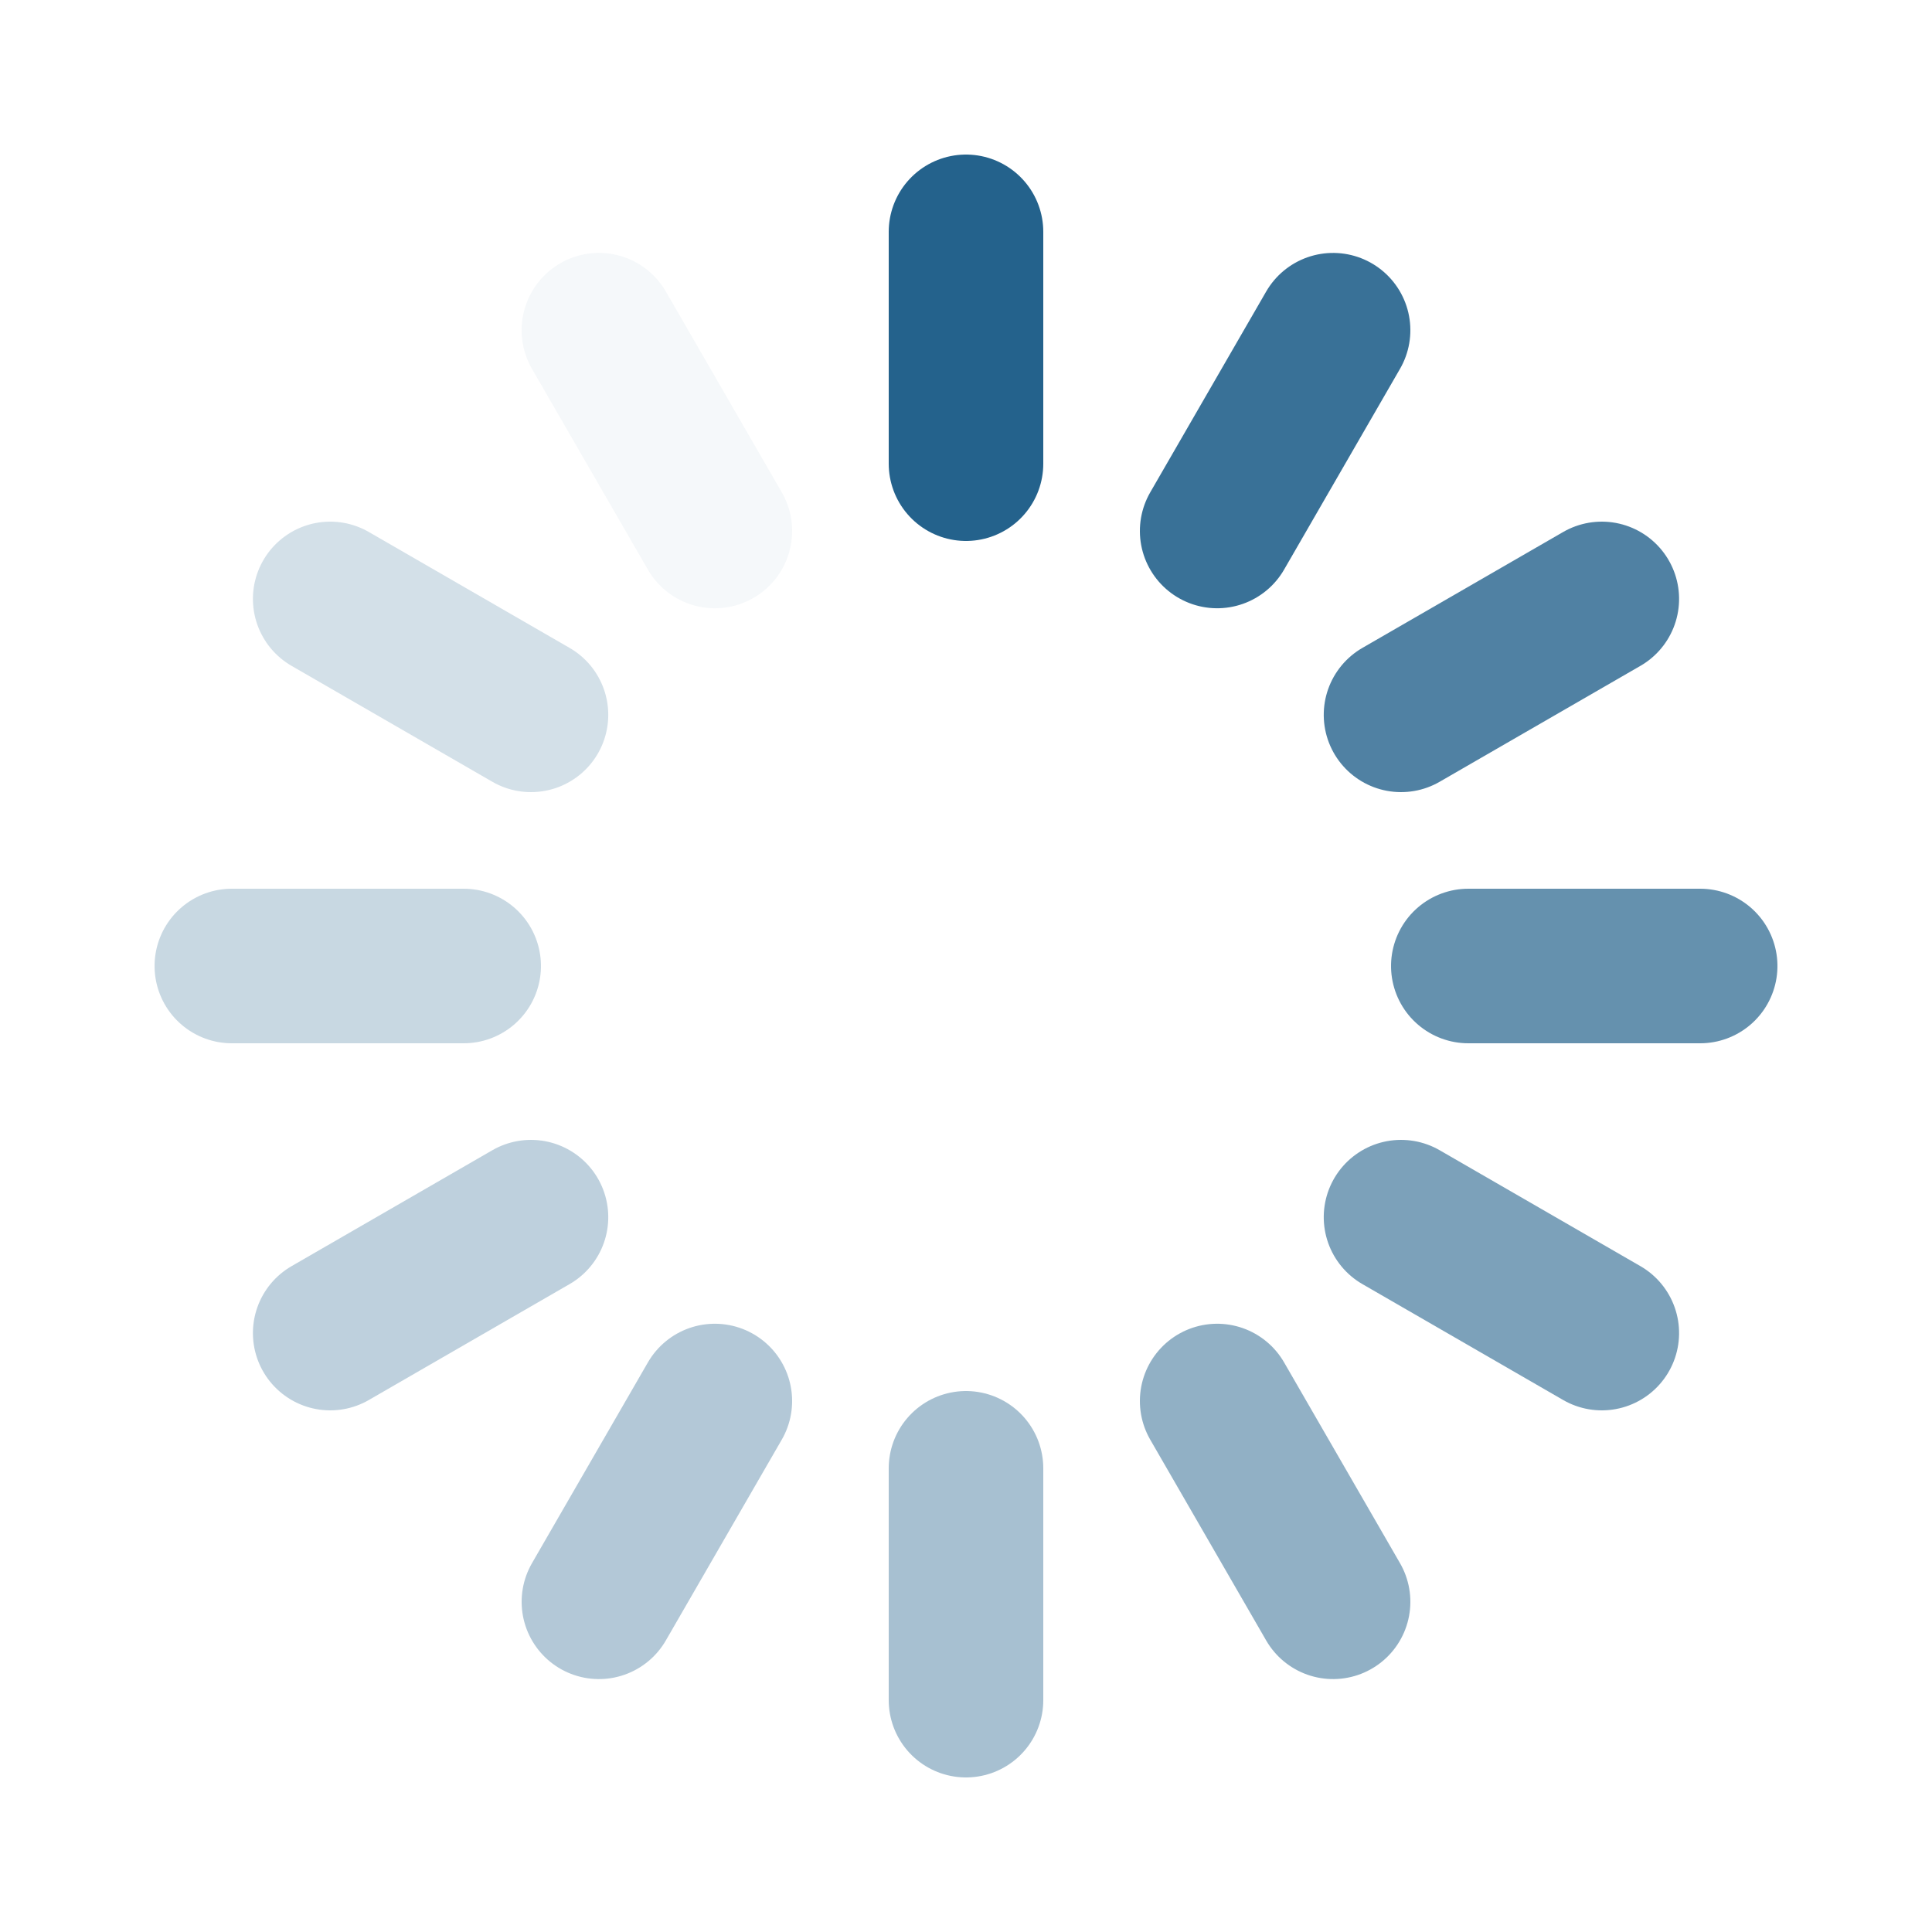
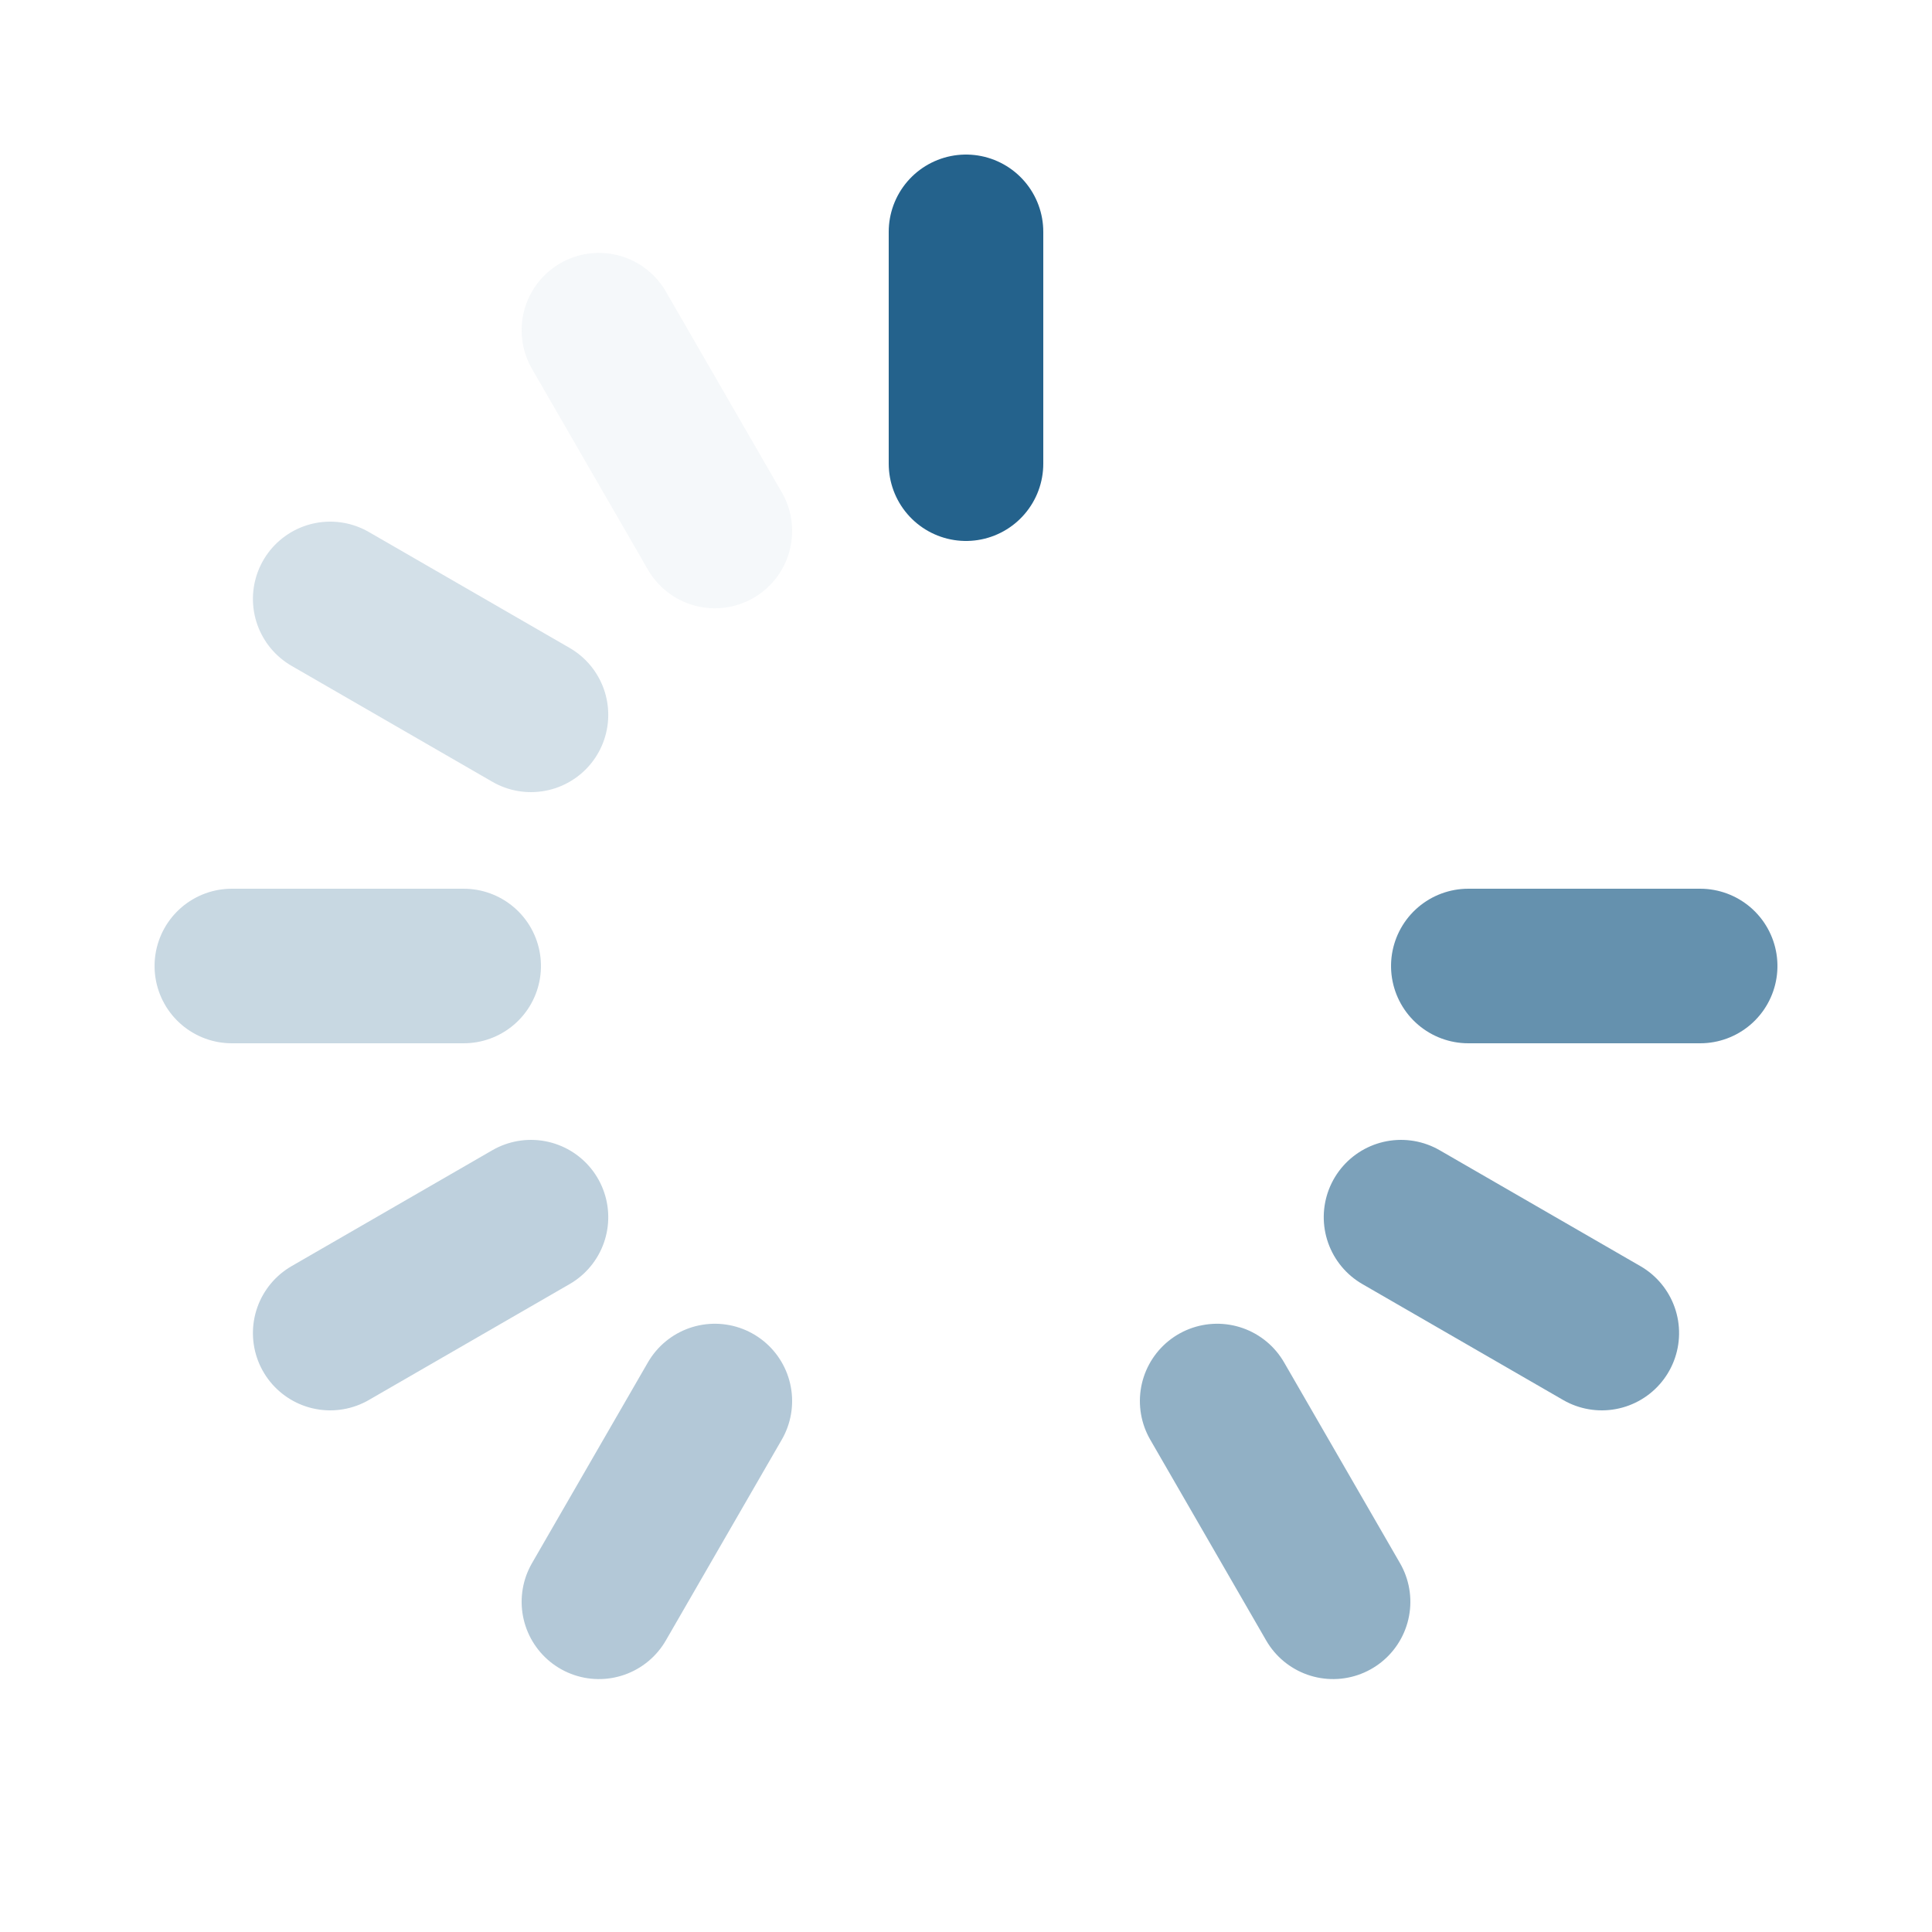
<svg xmlns="http://www.w3.org/2000/svg" viewBox="0 0 50 50" width="48" height="48" role="img" aria-hidden="true" focusable="false">
  <style>
        @keyframes spin { to { transform: rotate(360deg); } }
        .rot { transform-origin: 25px 25px; animation: spin 1.8s linear infinite; }
        line { stroke: #24628C; stroke-width: 4; stroke-linecap: round; }
    </style>
  <g class="rot">
    <g opacity="1.0">
      <line x1="25" y1="6" x2="25" y2="12" />
    </g>
    <g opacity="0.9" transform="rotate(30 25 25)">
-       <line x1="25" y1="6" x2="25" y2="12" />
-     </g>
+       </g>
    <g opacity="0.8" transform="rotate(60 25 25)">
-       <line x1="25" y1="6" x2="25" y2="12" />
-     </g>
+       </g>
    <g opacity="0.7" transform="rotate(90 25 25)">
      <line x1="25" y1="6" x2="25" y2="12" />
    </g>
    <g opacity="0.6" transform="rotate(120 25 25)">
      <line x1="25" y1="6" x2="25" y2="12" />
    </g>
    <g opacity="0.5" transform="rotate(150 25 25)">
      <line x1="25" y1="6" x2="25" y2="12" />
    </g>
    <g opacity="0.4" transform="rotate(180 25 25)">
-       <line x1="25" y1="6" x2="25" y2="12" />
-     </g>
+       </g>
    <g opacity="0.35" transform="rotate(210 25 25)">
      <line x1="25" y1="6" x2="25" y2="12" />
    </g>
    <g opacity="0.3" transform="rotate(240 25 25)">
      <line x1="25" y1="6" x2="25" y2="12" />
    </g>
    <g opacity="0.25" transform="rotate(270 25 25)">
      <line x1="25" y1="6" x2="25" y2="12" />
    </g>
    <g opacity="0.2" transform="rotate(300 25 25)">
      <line x1="25" y1="6" x2="25" y2="12" />
    </g>
    <g opacity="0.05" transform="rotate(330 25 25)">
      <line x1="25" y1="6" x2="25" y2="12" />
    </g>
  </g>
</svg>